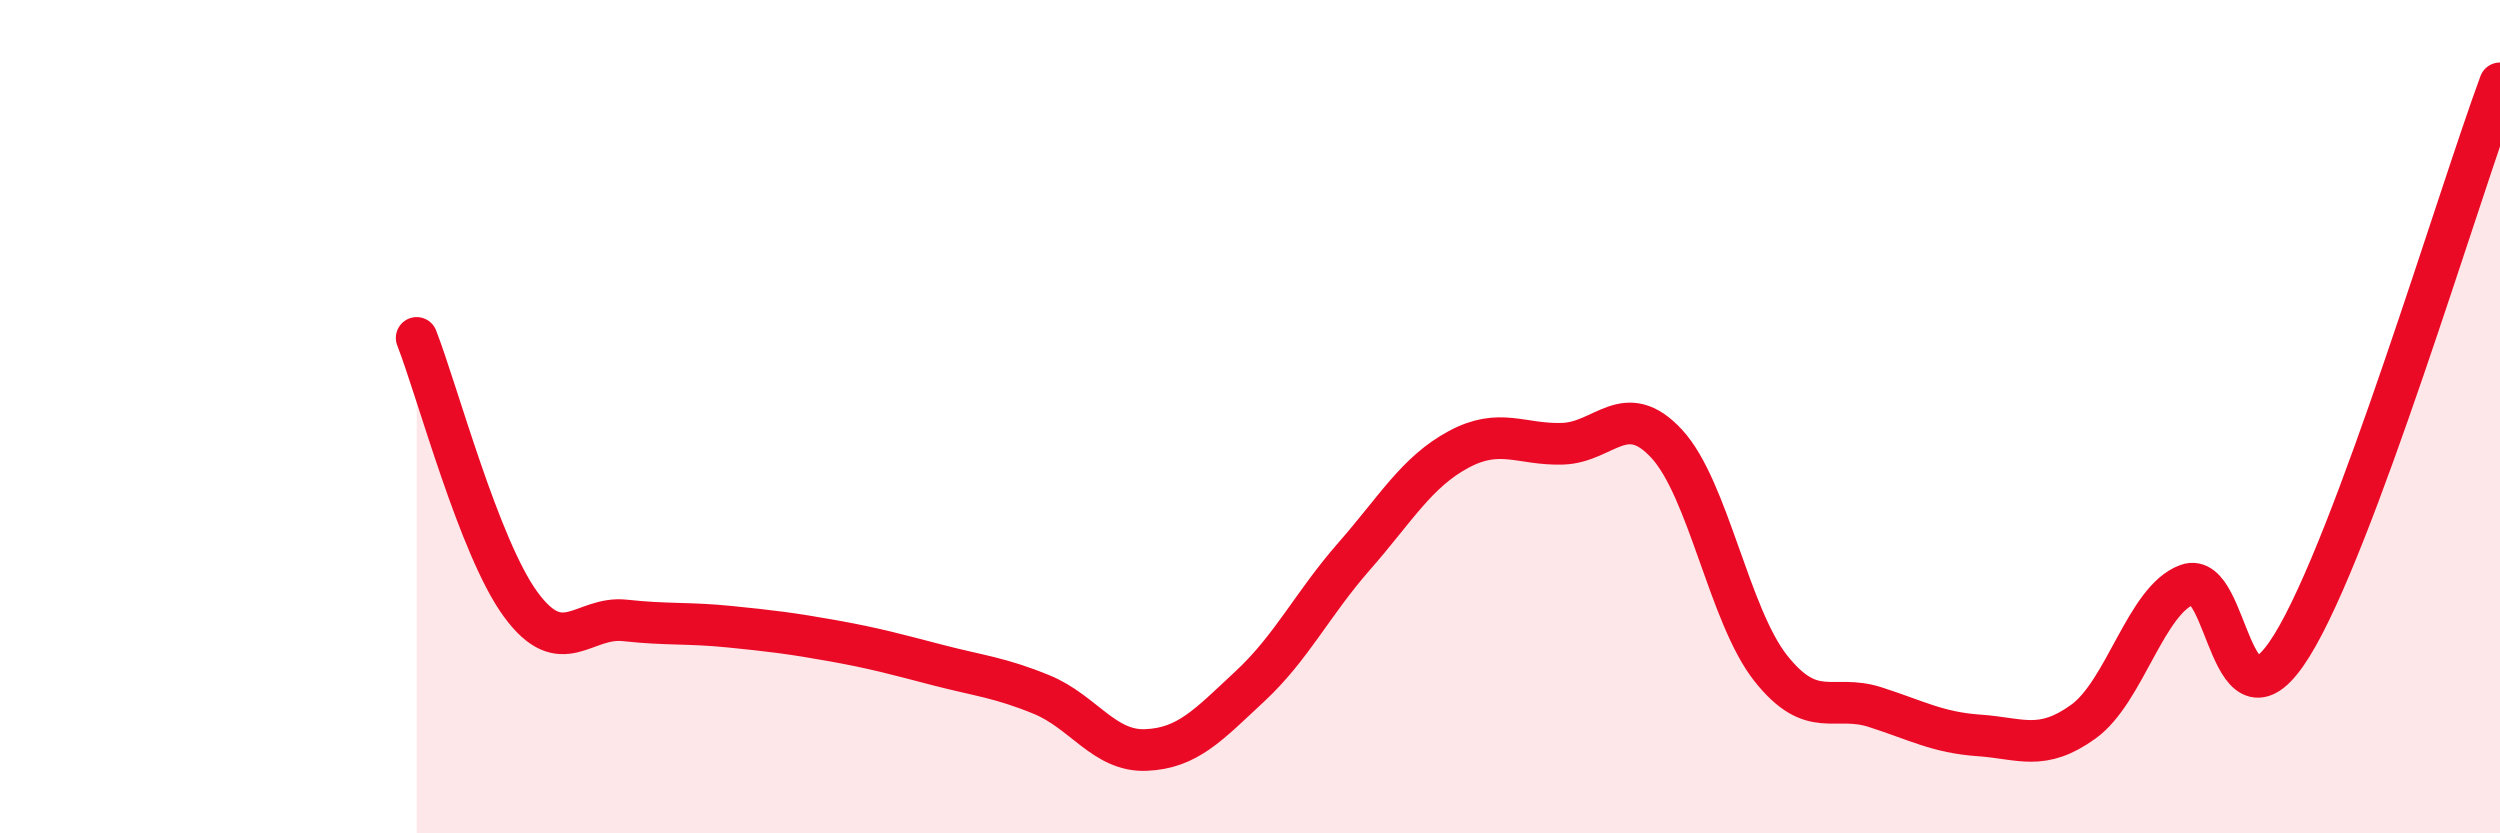
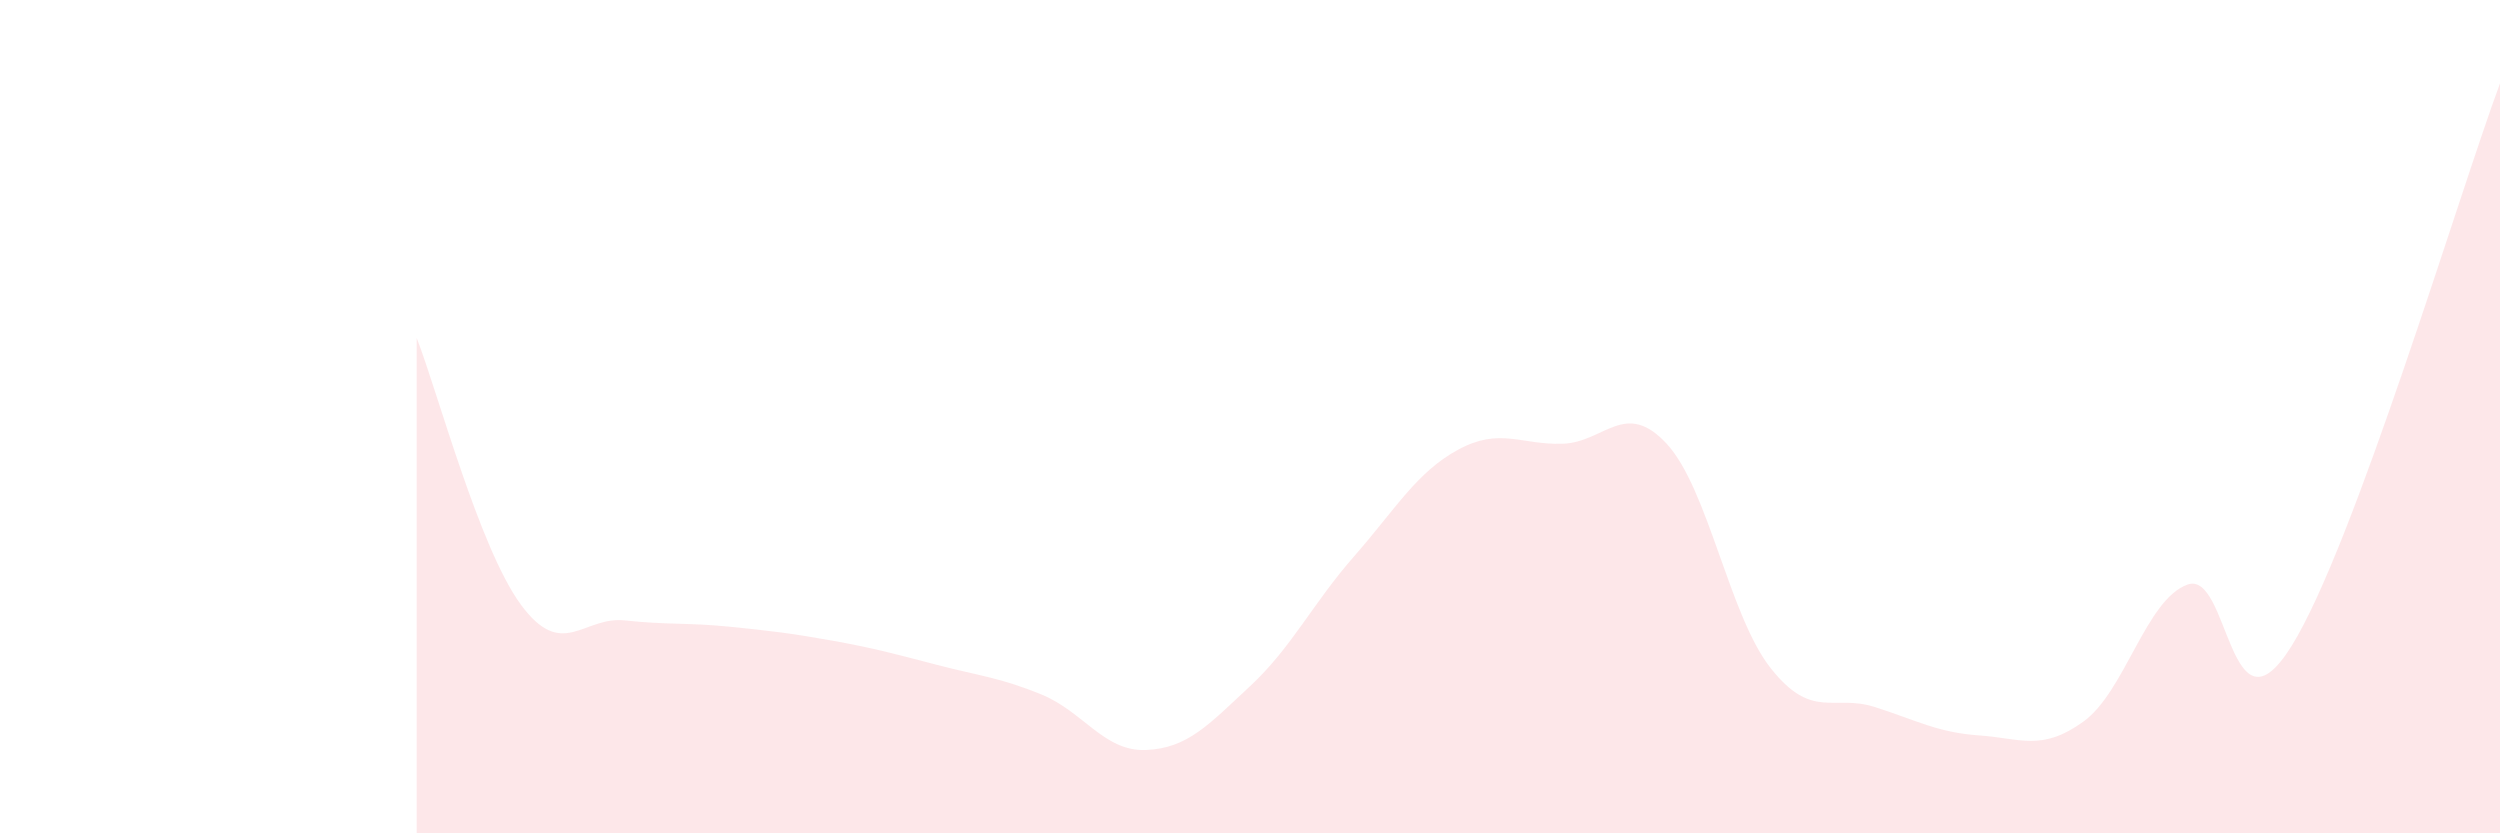
<svg xmlns="http://www.w3.org/2000/svg" width="60" height="20" viewBox="0 0 60 20">
  <path d="M 10,8.11 C 10.5,9.39 11.5,13.15 12.5,14.51 C 13.5,15.87 14,14.78 15,14.89 C 16,15 16.5,14.94 17.5,15.04 C 18.5,15.14 19,15.2 20,15.38 C 21,15.56 21.5,15.7 22.5,15.96 C 23.5,16.22 24,16.26 25,16.67 C 26,17.08 26.5,18.04 27.5,18 C 28.5,17.96 29,17.4 30,16.47 C 31,15.54 31.5,14.49 32.5,13.35 C 33.5,12.21 34,11.33 35,10.79 C 36,10.25 36.5,10.68 37.5,10.65 C 38.5,10.62 39,9.57 40,10.65 C 41,11.73 41.5,14.78 42.5,16.04 C 43.5,17.3 44,16.65 45,16.97 C 46,17.29 46.5,17.58 47.5,17.65 C 48.5,17.72 49,18.04 50,17.32 C 51,16.6 51.5,14.39 52.5,14.03 C 53.5,13.67 53.5,17.91 55,15.5 C 56.5,13.09 59,4.7 60,2L60 20L10 20Z" fill="#EB0A25" opacity="0.1" stroke-linecap="round" stroke-linejoin="round" />
-   <path d="M 10,8.11 C 10.5,9.39 11.5,13.15 12.5,14.51 C 13.5,15.87 14,14.78 15,14.89 C 16,15 16.5,14.94 17.5,15.04 C 18.5,15.14 19,15.2 20,15.38 C 21,15.56 21.5,15.7 22.5,15.96 C 23.5,16.22 24,16.26 25,16.67 C 26,17.08 26.5,18.04 27.5,18 C 28.5,17.96 29,17.4 30,16.47 C 31,15.54 31.5,14.49 32.5,13.35 C 33.5,12.21 34,11.33 35,10.79 C 36,10.25 36.5,10.68 37.5,10.65 C 38.5,10.62 39,9.57 40,10.65 C 41,11.73 41.5,14.78 42.5,16.04 C 43.5,17.3 44,16.65 45,16.97 C 46,17.29 46.5,17.58 47.5,17.65 C 48.5,17.72 49,18.04 50,17.32 C 51,16.6 51.5,14.39 52.5,14.03 C 53.5,13.67 53.5,17.91 55,15.5 C 56.5,13.09 59,4.7 60,2" stroke="#EB0A25" stroke-width="1" fill="none" stroke-linecap="round" stroke-linejoin="round" />
</svg>